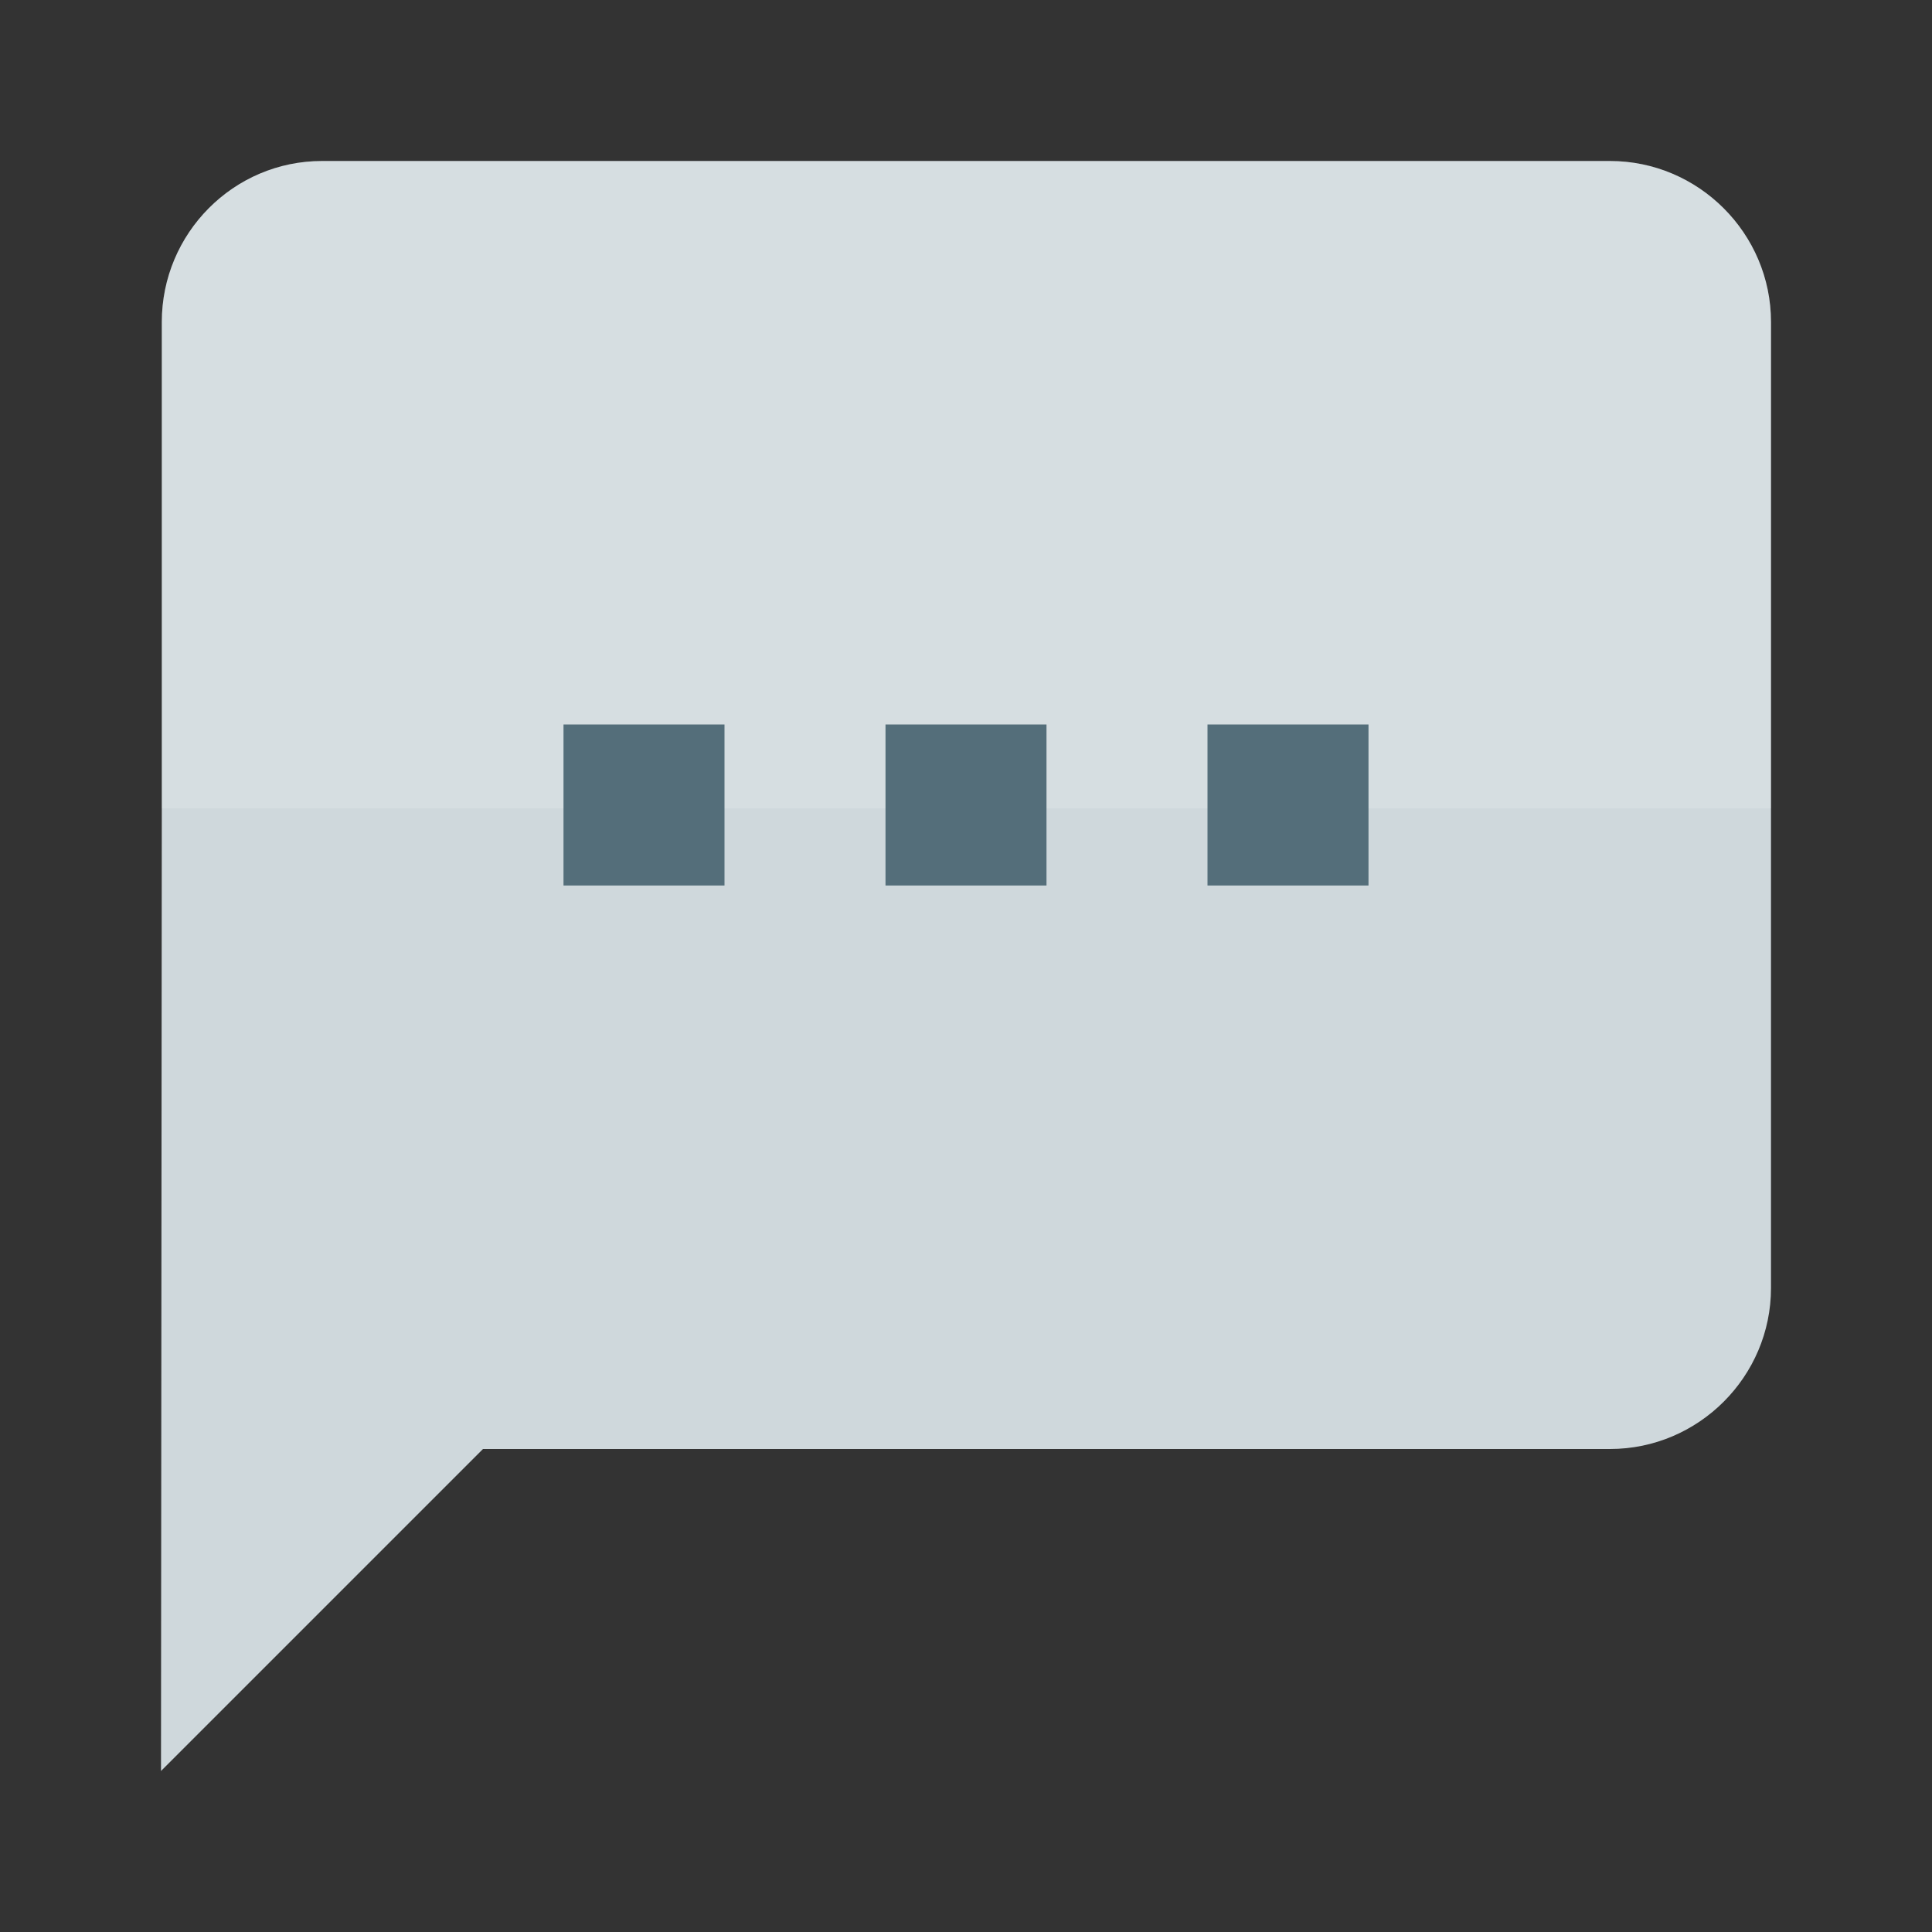
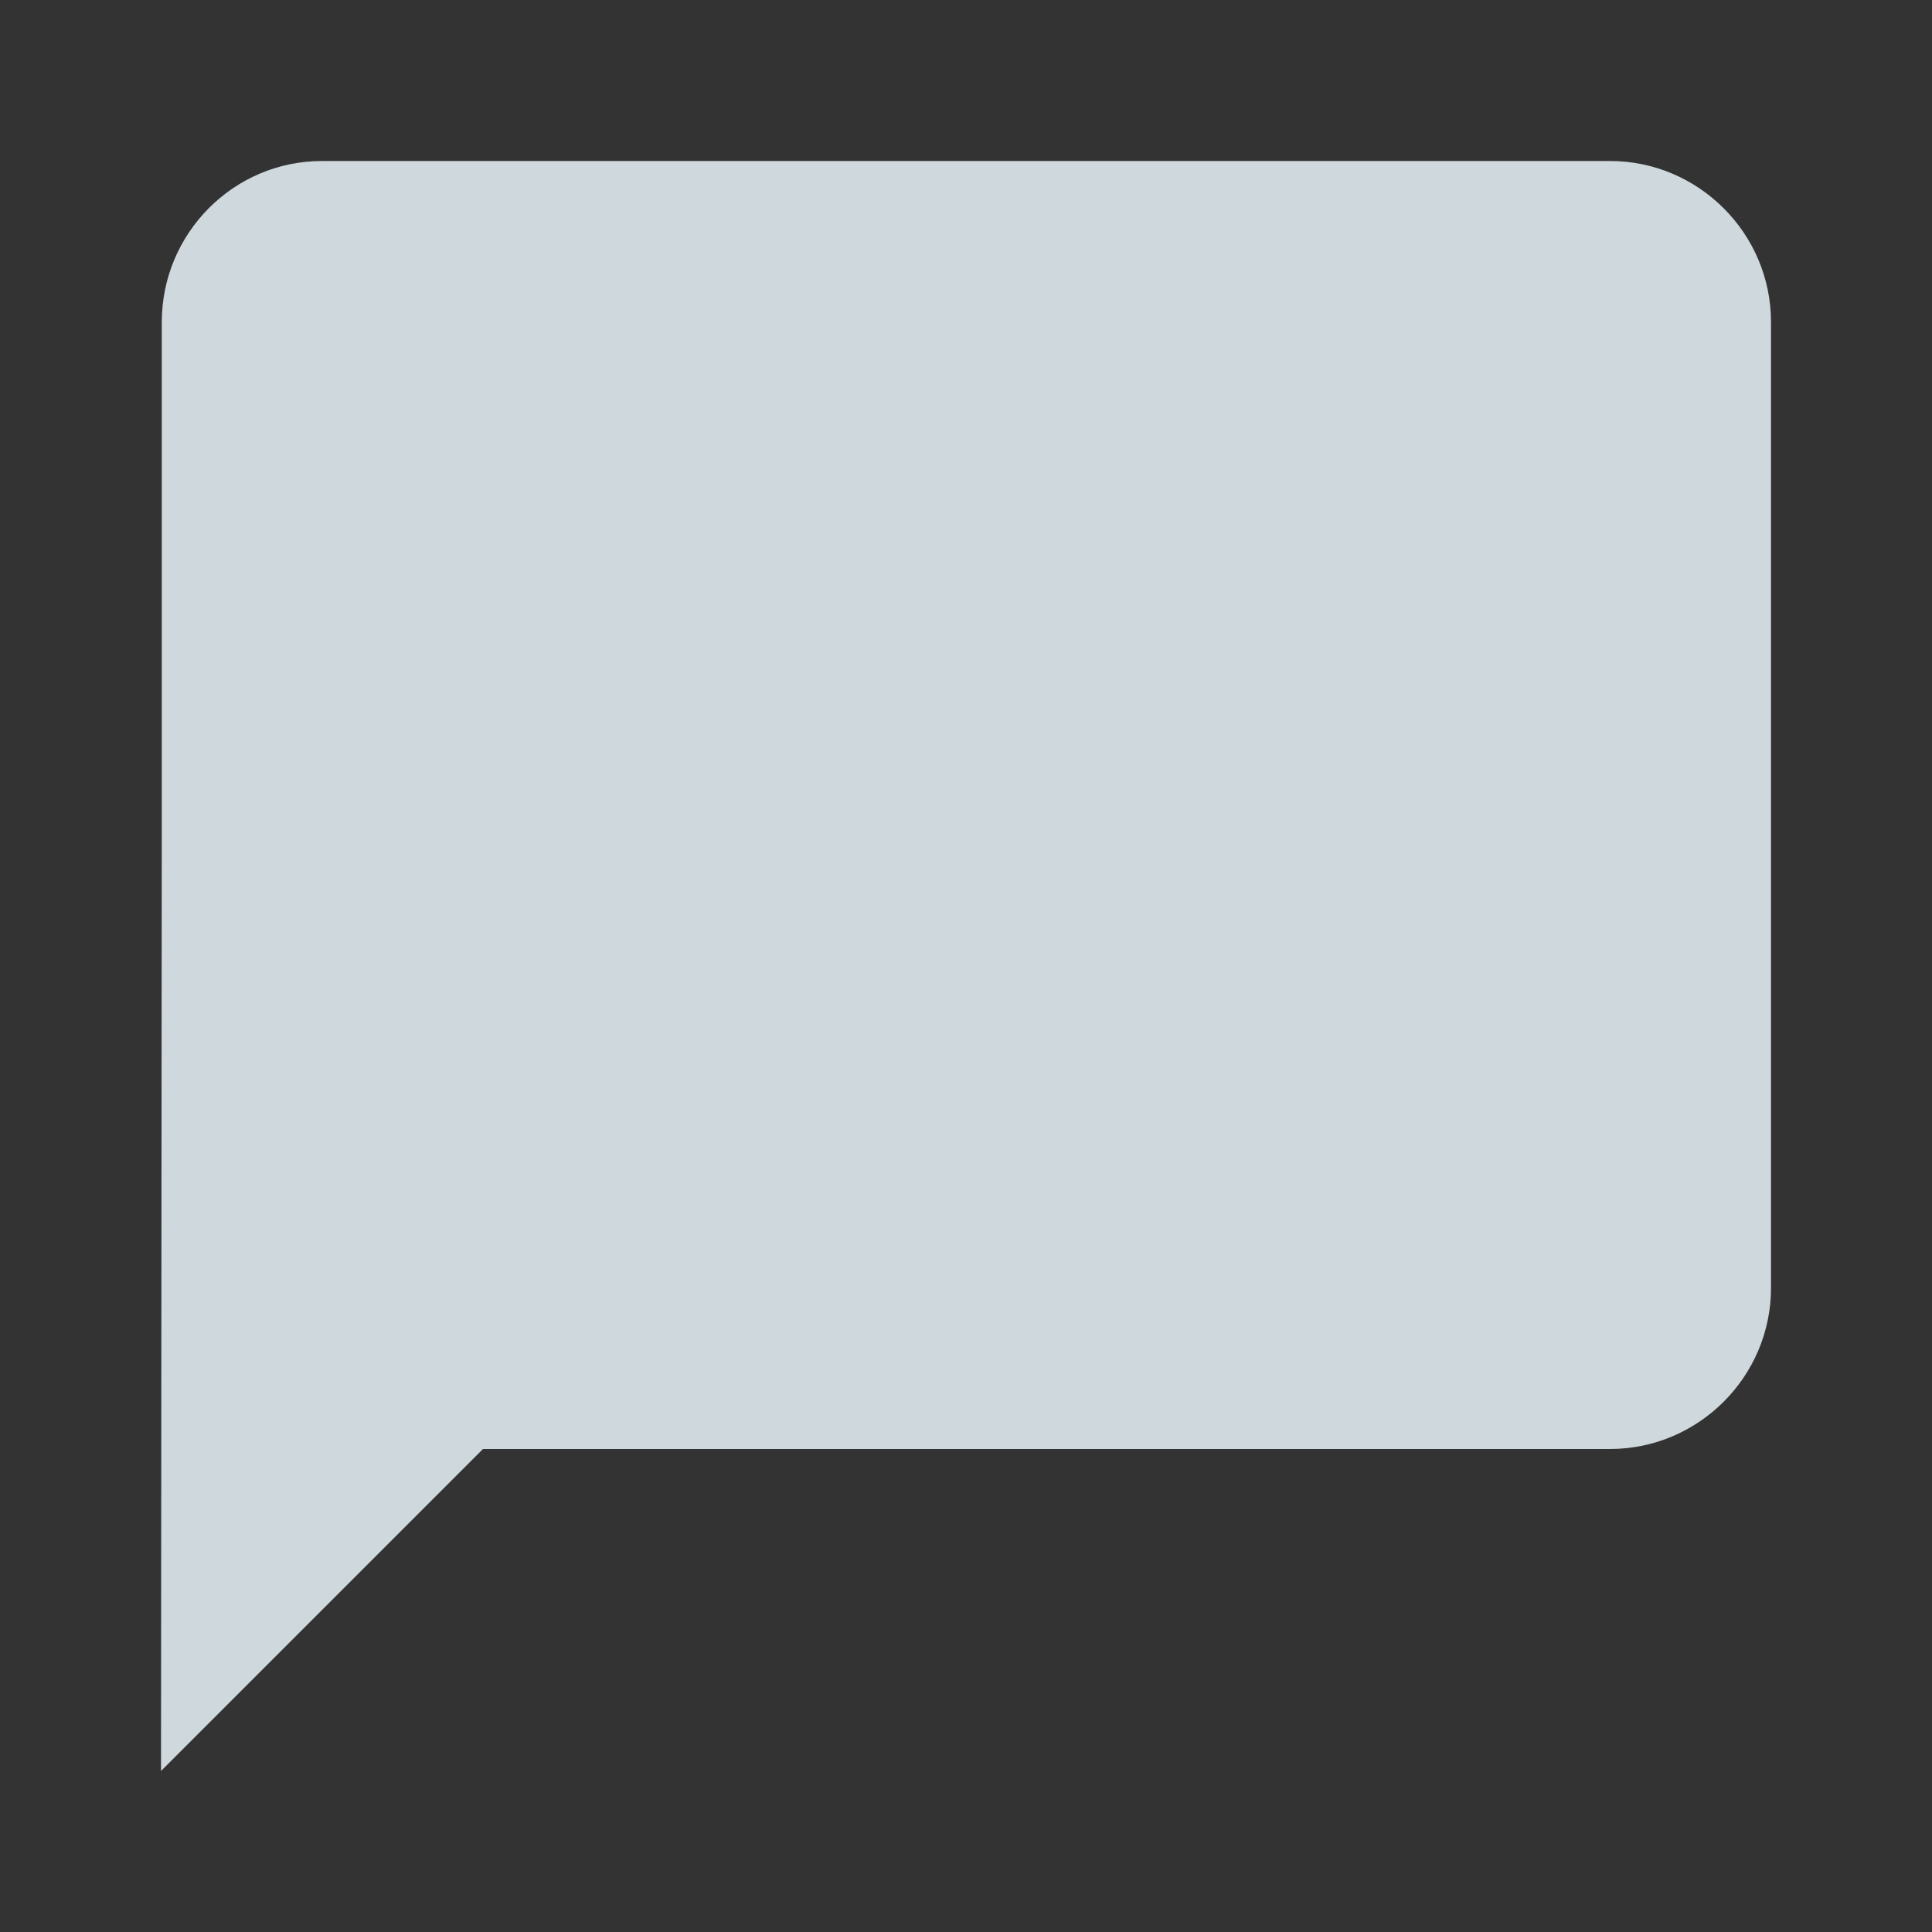
<svg xmlns="http://www.w3.org/2000/svg" version="1.1" id="Capa_1" x="0px" y="0px" width="24px" height="24px" viewBox="0 0 24 24" enable-background="new 0 0 24 24" xml:space="preserve">
  <rect x="0" y="0" width="24" height="24" fill="#333333" stroke="none" />
  <path fill="#CFD8DC" d="M22,4v12c0,1.1-0.9,2-2,2H6l-4,4v-0.02l0.01-11.94V4C2.01,2.9,2.9,2,4,2h16C21.1,2,22,2.9,22,4z" />
  <path fill="none" d="M24,0v24H0V10.04h2.01V4C2.01,2.9,2.9,2,4,2h16c1.1,0,2,0.9,2,2v6.04h1.31V0H24z" />
-   <path opacity="0.15" fill="#FFFFFF" d="M22,4v6.04H2.01V4C2.01,2.9,2.9,2,4,2h16C21.1,2,22,2.9,22,4z" />
-   <rect x="7" y="9" fill="#546E7A" width="2" height="2" />
-   <rect x="11" y="9" fill="#546E7A" width="2" height="2" />
-   <rect x="15" y="9" fill="#546E7A" width="2" height="2" />
</svg>